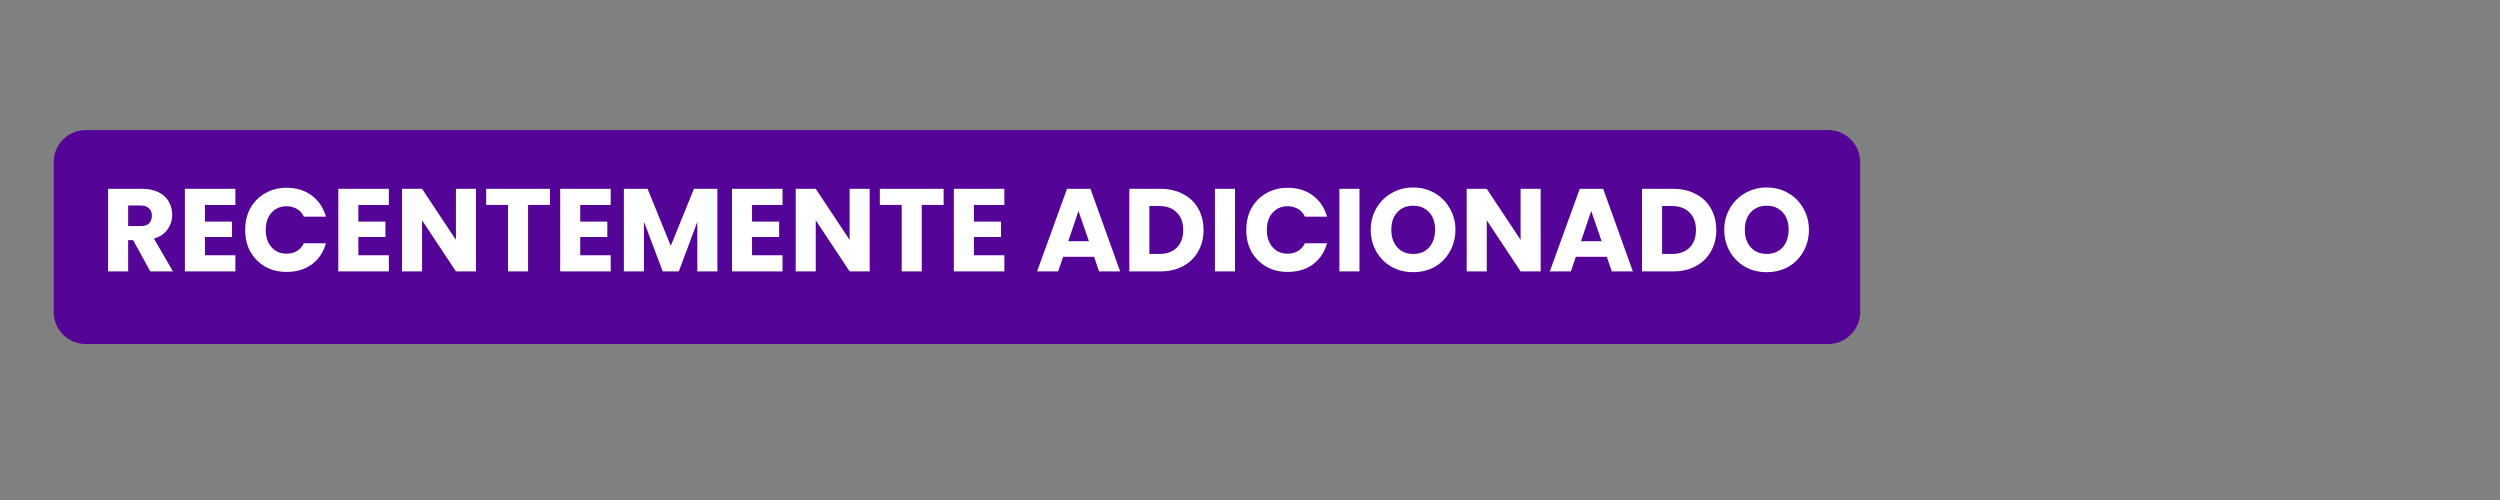
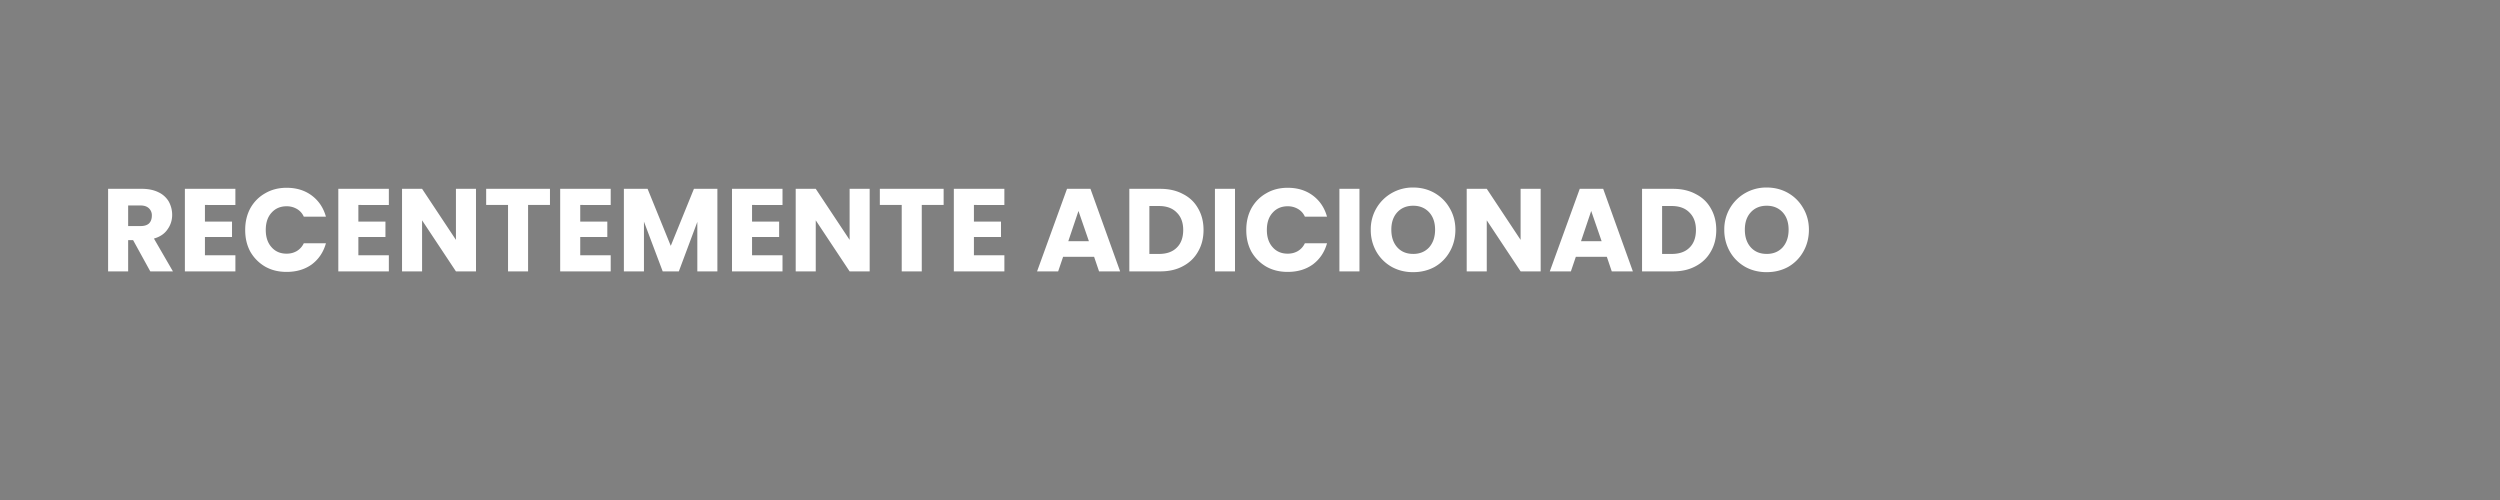
<svg xmlns="http://www.w3.org/2000/svg" viewBox="0 0 150 30" version="1.0" height="40" width="200">
  <rect x="0" y="0" width="150" height="30" fill="#808080" stroke="none" />
-   <path d="M5.148 7.805h104.54a1.921 1.921 0 0 1 1.922 1.926v8.984c0 .512-.2 1-.563 1.36-.36.363-.852.566-1.36.566H5.148a1.927 1.927 0 0 1-1.925-1.926V9.73c0-1.066.863-1.925 1.925-1.925m0 0" fill="#540496" />
  <path d="m9.017 16.283-1.031-1.875h-.297v1.875H6.486v-4.954h2.031q.574.002.985.204a1.4 1.4 0 0 1 .625.562c.132.242.203.508.203.797q0 .487-.282.875-.269.393-.812.547l1.14 1.969Zm-1.328-2.72h.75c.219 0 .383-.05.5-.155q.17-.17.172-.47a.57.57 0 0 0-.172-.437c-.117-.113-.281-.172-.5-.172h-.75ZM12.296 12.298v1h1.625v.922h-1.625v1.094h1.828v.969h-3.031v-4.954h3.03v.97ZM14.712 13.798q-.002-.732.313-1.312.327-.575.89-.891.562-.328 1.281-.328.89 0 1.516.469.62.468.844 1.265h-1.328a1 1 0 0 0-.422-.468 1.2 1.2 0 0 0-.61-.157c-.375 0-.68.133-.906.39q-.344.376-.344 1.032 0 .645.344 1.031.342.392.906.391.34.001.61-.156.28-.17.422-.469h1.328q-.223.797-.844 1.266-.626.454-1.516.453-.72.002-1.28-.313a2.44 2.44 0 0 1-.891-.89q-.315-.574-.313-1.313M21.502 12.298v1h1.625v.922h-1.625v1.094h1.829v.969h-3.032v-4.954h3.032v.97ZM28.56 16.283h-1.204l-2.031-3.063v3.063h-1.203v-4.954h1.203l2.031 3.063v-3.063h1.203ZM32.998 11.33v.968h-1.313v3.985h-1.203v-3.985H29.17v-.969ZM34.814 12.298v1h1.625v.922h-1.625v1.094h1.828v.969h-3.031v-4.954h3.031v.97ZM43.043 11.33v4.953H41.84v-2.97l-1.11 2.97h-.968l-1.125-2.985v2.985h-1.204v-4.954h1.422l1.391 3.422 1.39-3.422ZM45.123 12.298v1h1.625v.922h-1.625v1.094h1.828v.969H43.92v-4.954h3.031v.97ZM52.18 16.283h-1.203l-2.032-3.063v3.063h-1.203v-4.954h1.203l2.032 3.063v-3.063h1.203ZM56.618 11.33v.968h-1.312v3.985h-1.203v-3.985H52.79v-.969ZM58.435 12.298v1h1.625v.922h-1.625v1.094h1.828v.969H57.23v-4.954h3.032v.97ZM65.646 15.408h-1.86l-.297.875h-1.265l1.797-4.954h1.406l1.781 4.954h-1.265Zm-.313-.938-.625-1.812-.61 1.812ZM69.619 11.33q.779 0 1.36.312.59.298.905.86.329.563.328 1.296 0 .736-.328 1.297-.314.563-.906.875-.58.315-1.36.313H67.76v-4.954Zm-.078 3.906q.686 0 1.062-.375.388-.373.39-1.063c0-.445-.132-.797-.39-1.047q-.376-.389-1.062-.39h-.579v2.875ZM74.1 11.33v4.953h-1.204v-4.954ZM74.777 13.798q-.002-.732.313-1.312.328-.575.89-.891.561-.328 1.282-.328.889 0 1.515.469.621.468.844 1.265h-1.328a1 1 0 0 0-.422-.468 1.2 1.2 0 0 0-.61-.157c-.374 0-.679.133-.906.39q-.344.376-.343 1.032-.001.645.343 1.031.343.392.907.391.34.001.61-.156.28-.17.42-.469h1.33q-.224.797-.845 1.266-.626.454-1.515.453-.72.002-1.282-.313a2.44 2.44 0 0 1-.89-.89q-.315-.574-.313-1.313M81.568 11.33v4.953h-1.204v-4.954ZM84.793 16.33q-.706.002-1.282-.313a2.44 2.44 0 0 1-.922-.906 2.6 2.6 0 0 1-.343-1.328 2.49 2.49 0 0 1 1.265-2.204 2.54 2.54 0 0 1 1.282-.328q.702 0 1.28.328.577.331.907.907.342.58.344 1.297-.002.737-.344 1.328a2.4 2.4 0 0 1-.906.906q-.58.314-1.281.312m0-1.094q.59 0 .953-.391.358-.406.36-1.062-.001-.656-.36-1.047c-.242-.258-.559-.391-.953-.391-.399 0-.715.133-.954.39q-.361.392-.359 1.048c0 .437.117.793.36 1.062q.356.392.953.39M92.44 16.283h-1.203l-2.031-3.063v3.063h-1.204v-4.954h1.204l2.03 3.063v-3.063h1.204ZM96.41 15.408h-1.86l-.297.875h-1.265l1.797-4.954h1.406l1.781 4.954h-1.266Zm-.313-.938-.625-1.812-.61 1.812ZM100.383 11.33q.78 0 1.359.312.591.298.906.86.328.563.328 1.296 0 .736-.328 1.297-.314.563-.906.875-.58.315-1.36.313h-1.859v-4.954Zm-.079 3.906q.688 0 1.063-.375.388-.373.39-1.063c0-.445-.132-.797-.39-1.047q-.376-.389-1.063-.39h-.578v2.875ZM106.004 16.33c-.469 0-.899-.102-1.282-.313a2.44 2.44 0 0 1-.921-.906 2.6 2.6 0 0 1-.344-1.328 2.49 2.49 0 0 1 1.265-2.204 2.54 2.54 0 0 1 1.282-.328q.701 0 1.281.328.576.331.906.907.342.58.344 1.297-.002.737-.344 1.328a2.4 2.4 0 0 1-.906.906q-.58.314-1.281.312m0-1.094q.59 0 .953-.391.358-.406.36-1.062-.001-.656-.36-1.047c-.242-.258-.559-.391-.953-.391-.399 0-.715.133-.953.39-.243.262-.36.61-.36 1.048 0 .437.117.793.36 1.062q.356.392.953.39m0 0" fill="#fff" />
</svg>